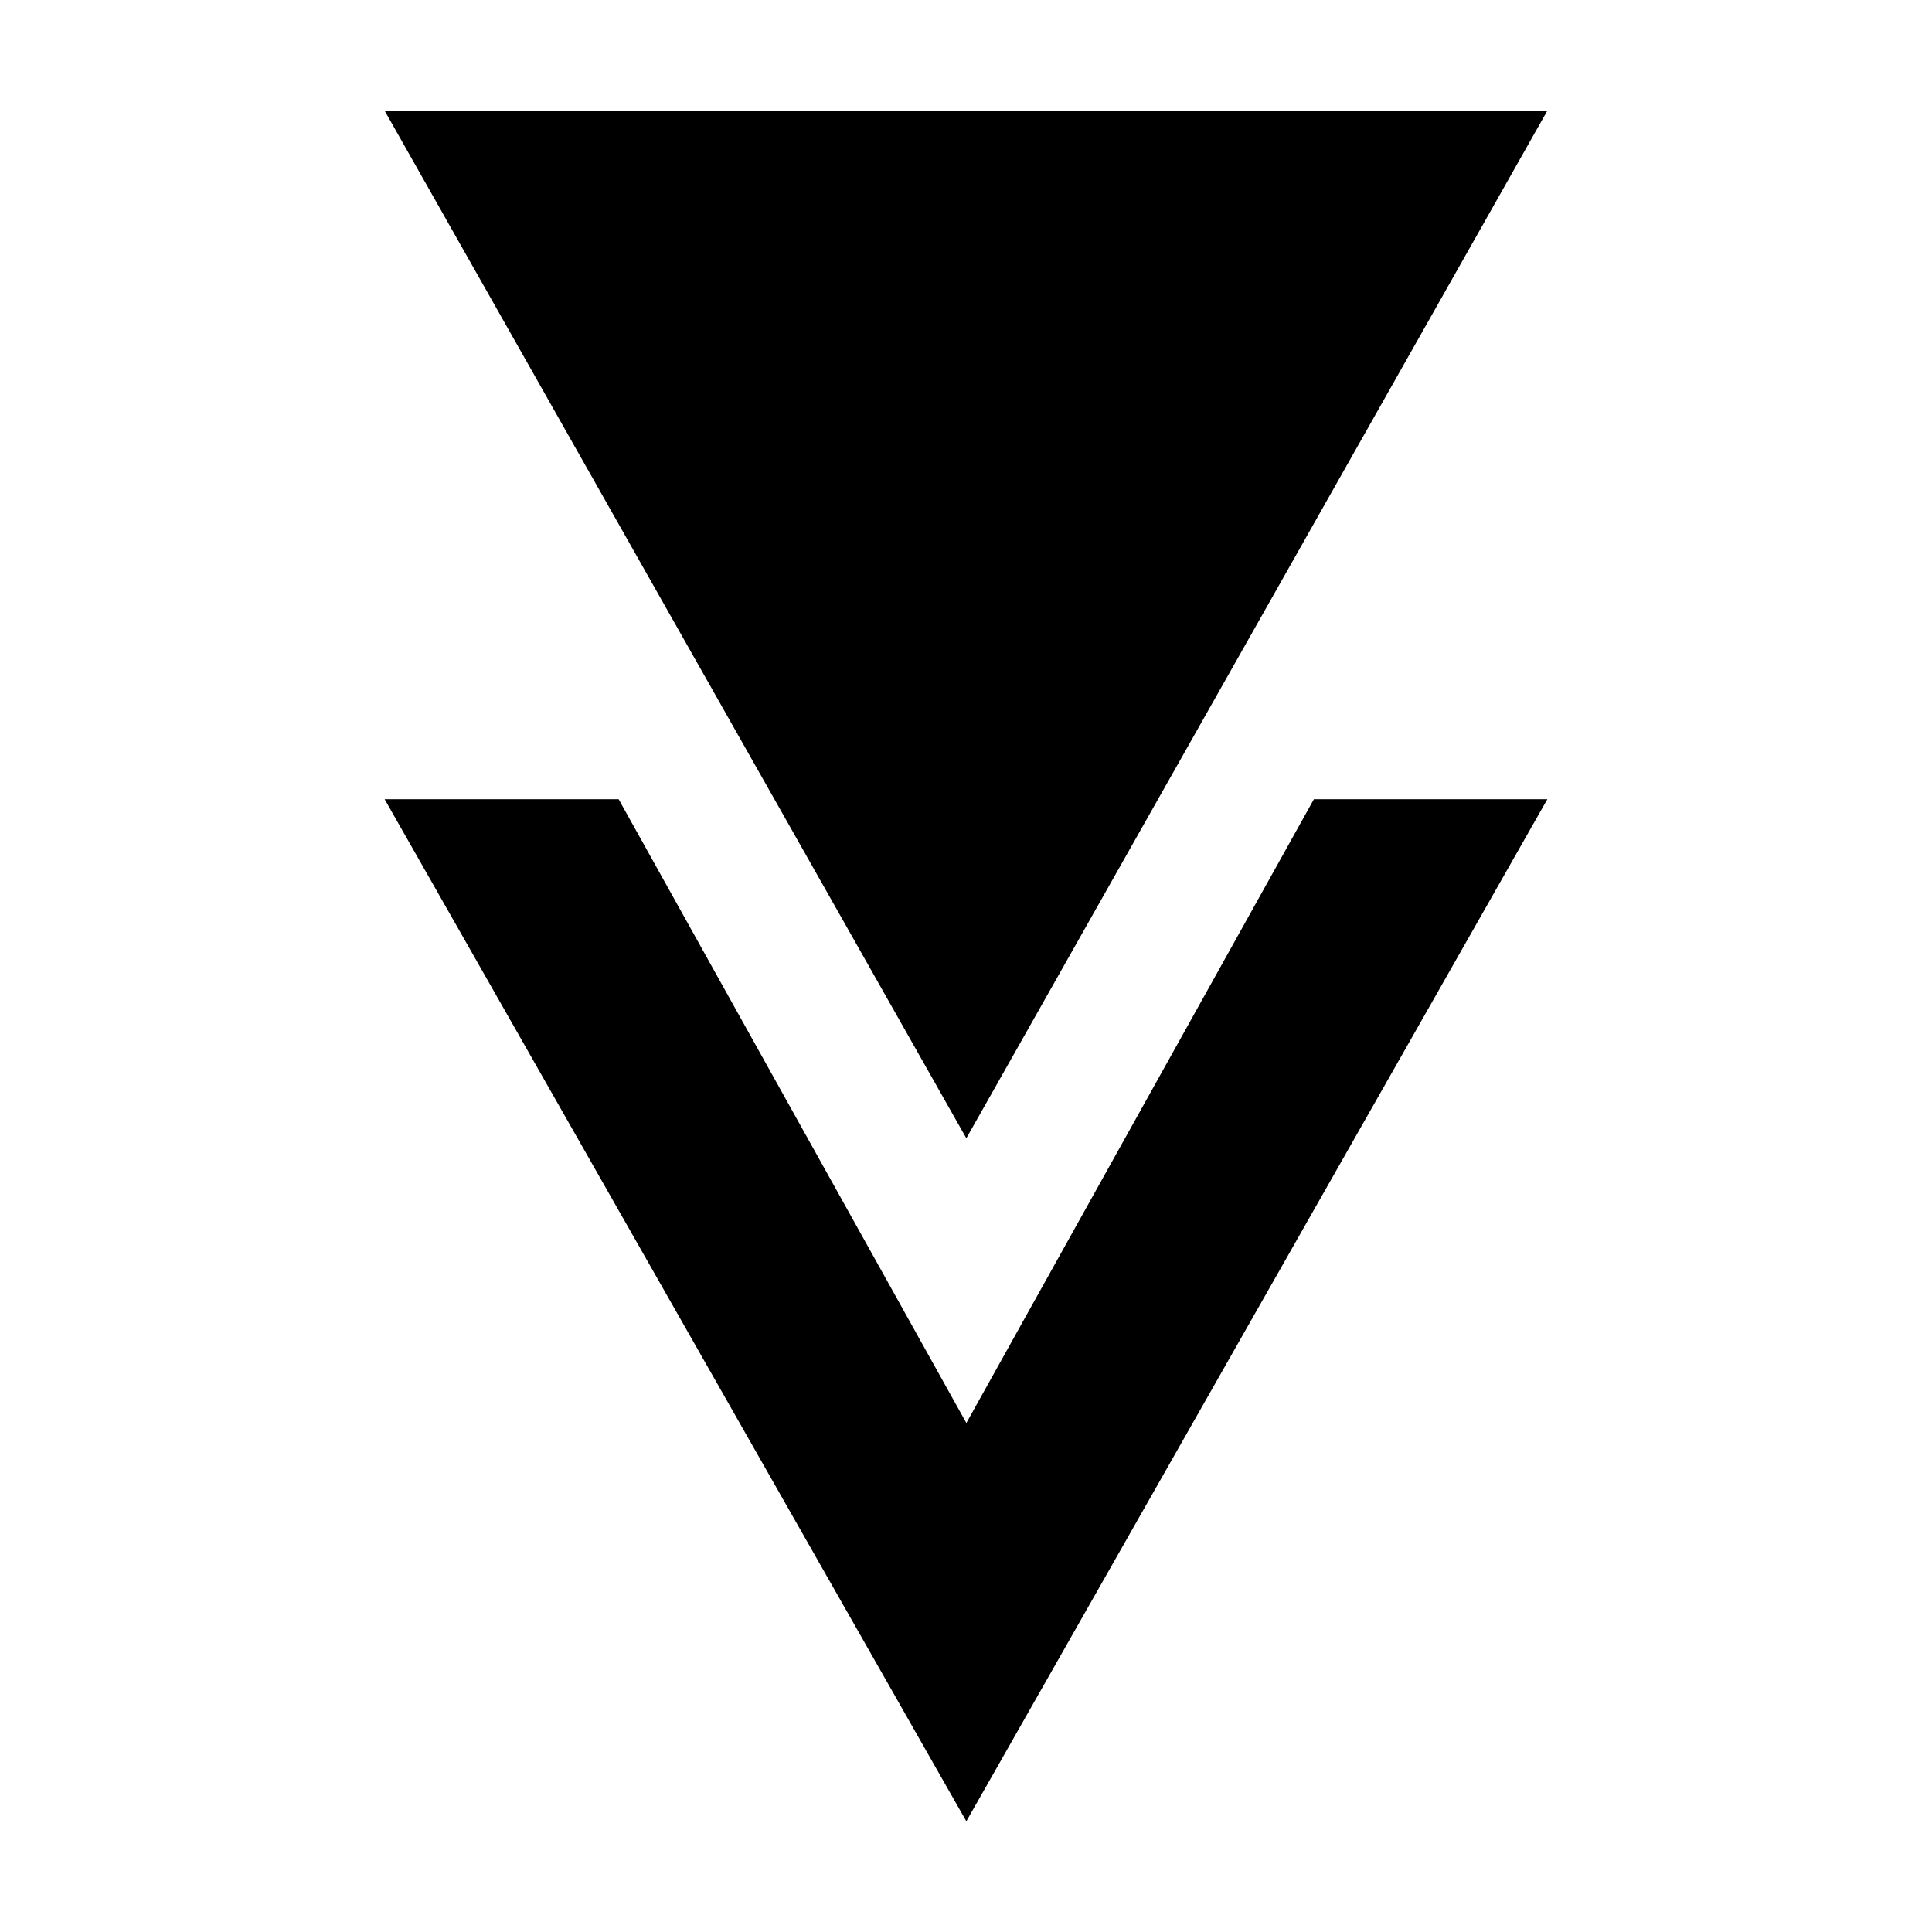
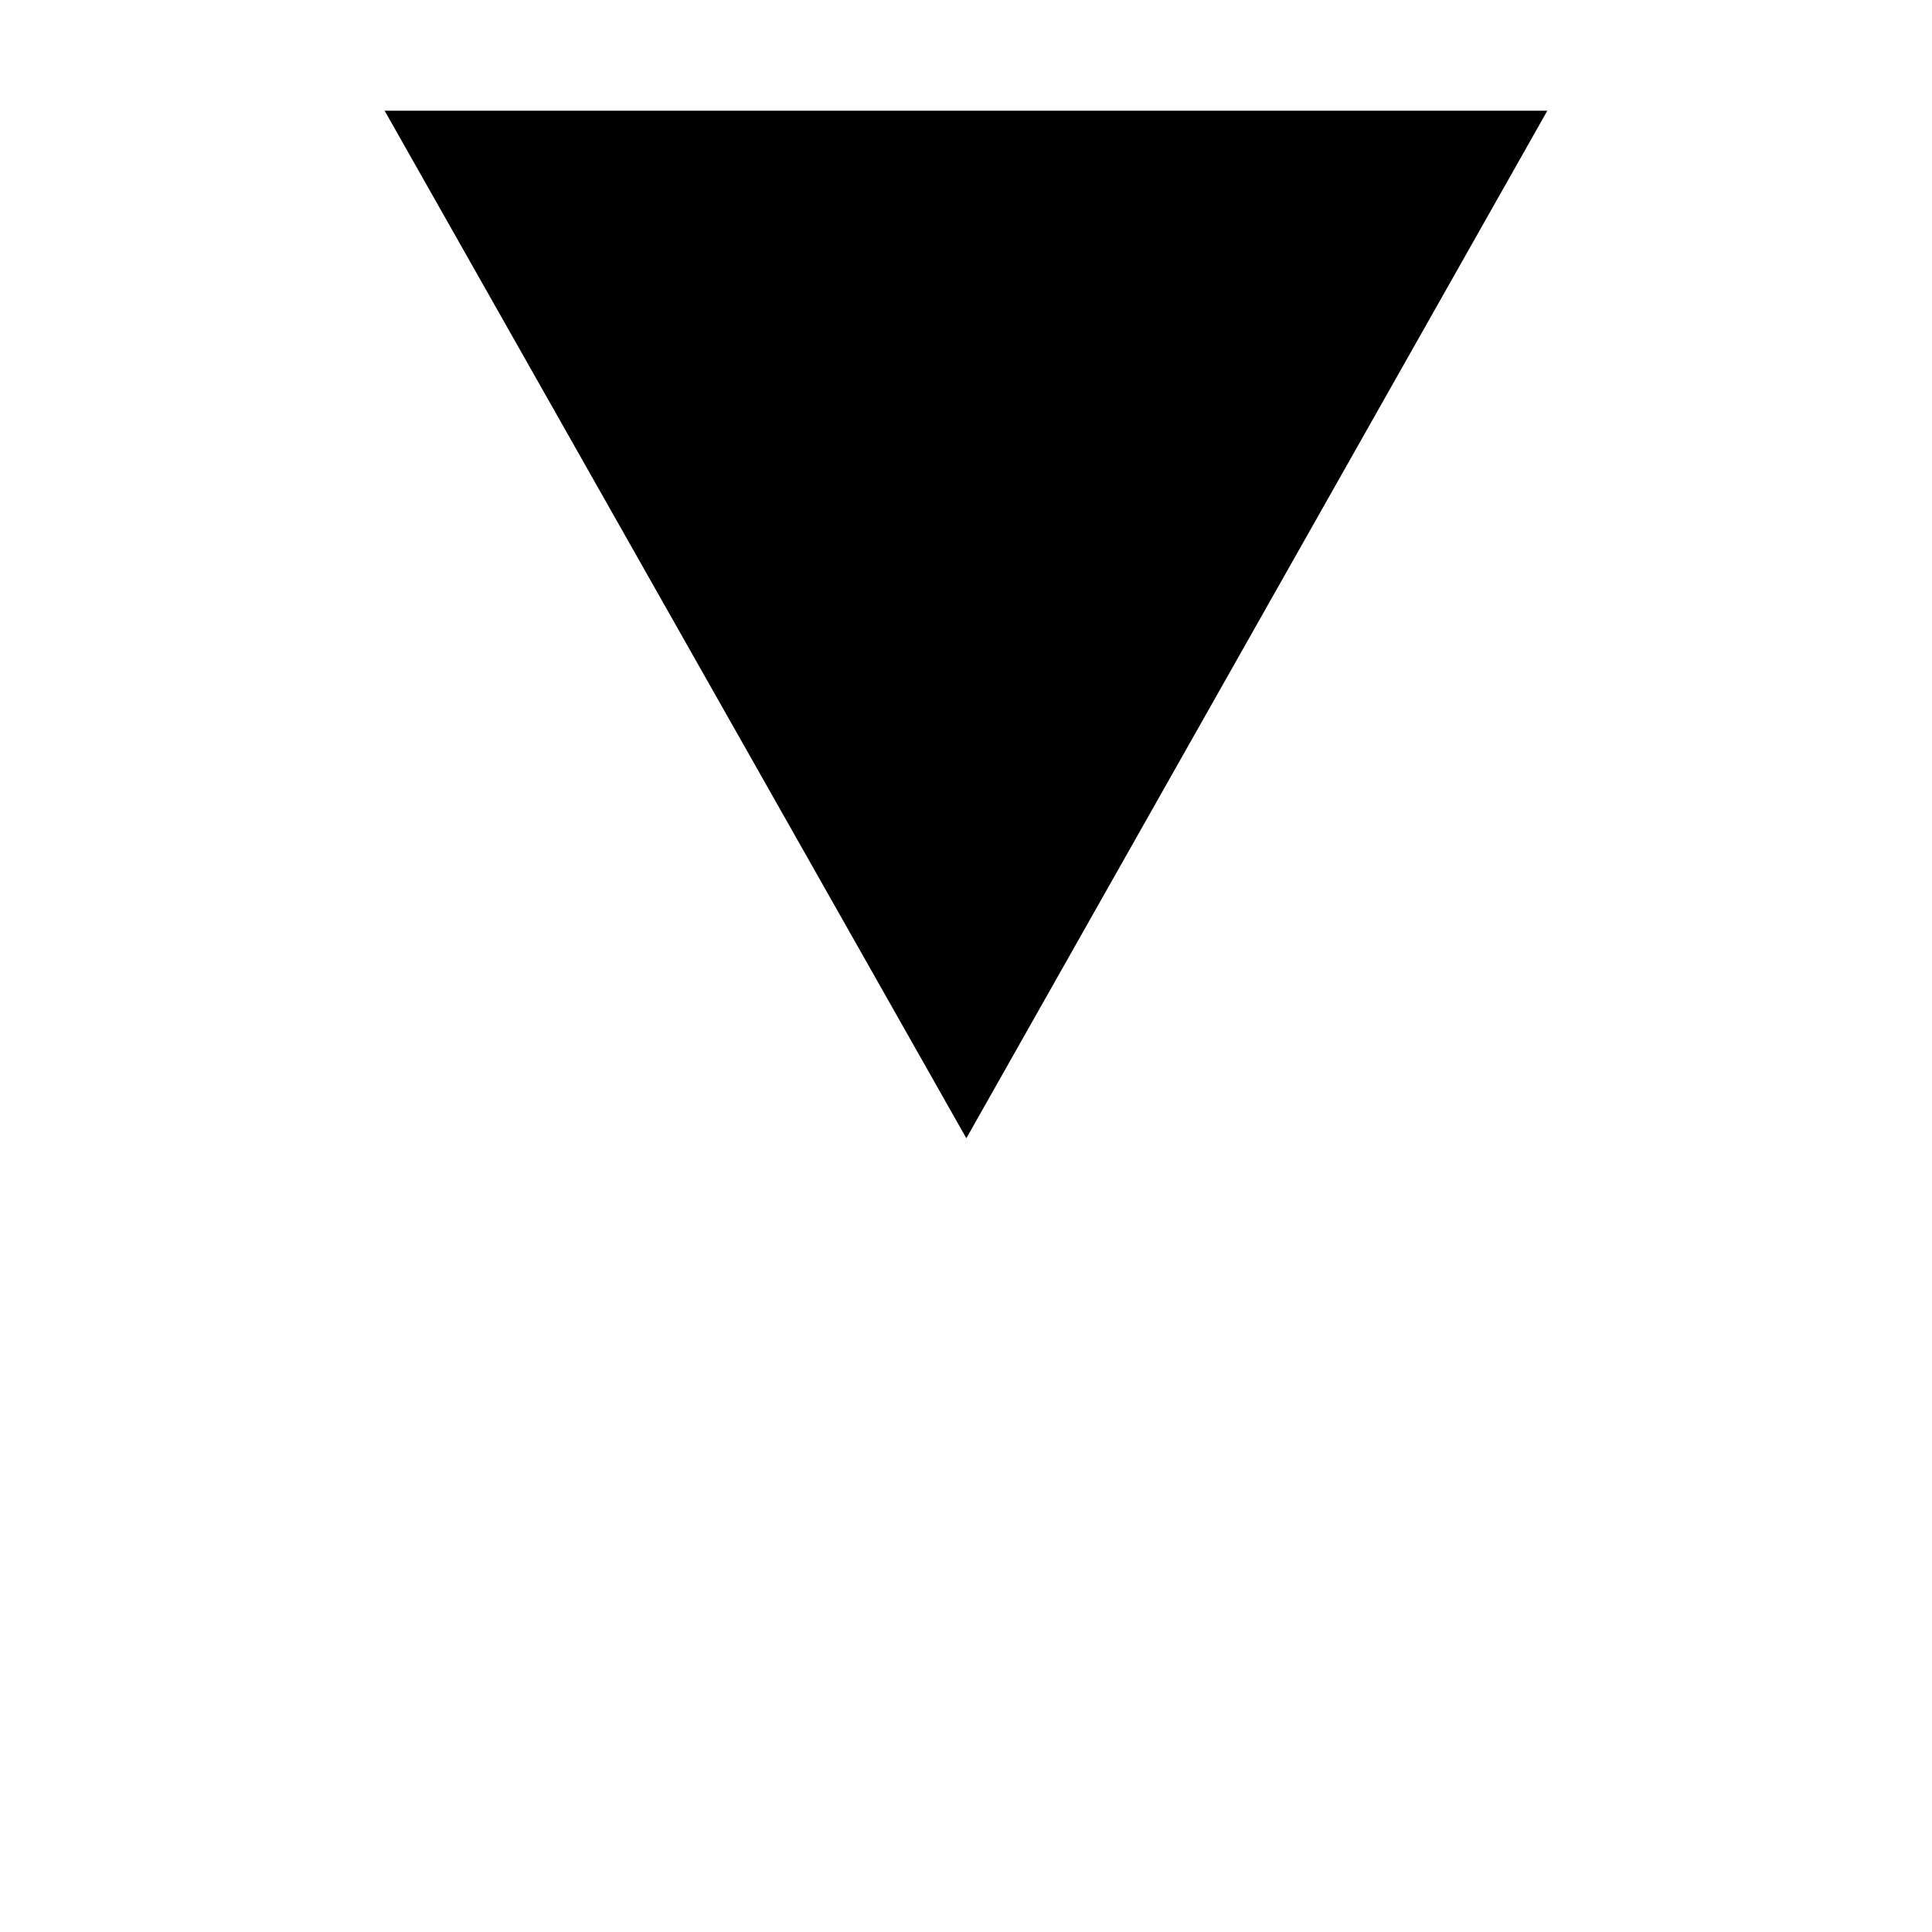
<svg xmlns="http://www.w3.org/2000/svg" fill="#000000" width="800px" height="800px" version="1.1" viewBox="144 144 512 512">
  <g>
-     <path d="m554.06 355.81h-61.867l-92.098 165.3-92.145-165.3h-62.02l154.16 270.85z" />
    <path d="m554.06 173.34h-308.13l154.16 272.31z" />
  </g>
</svg>